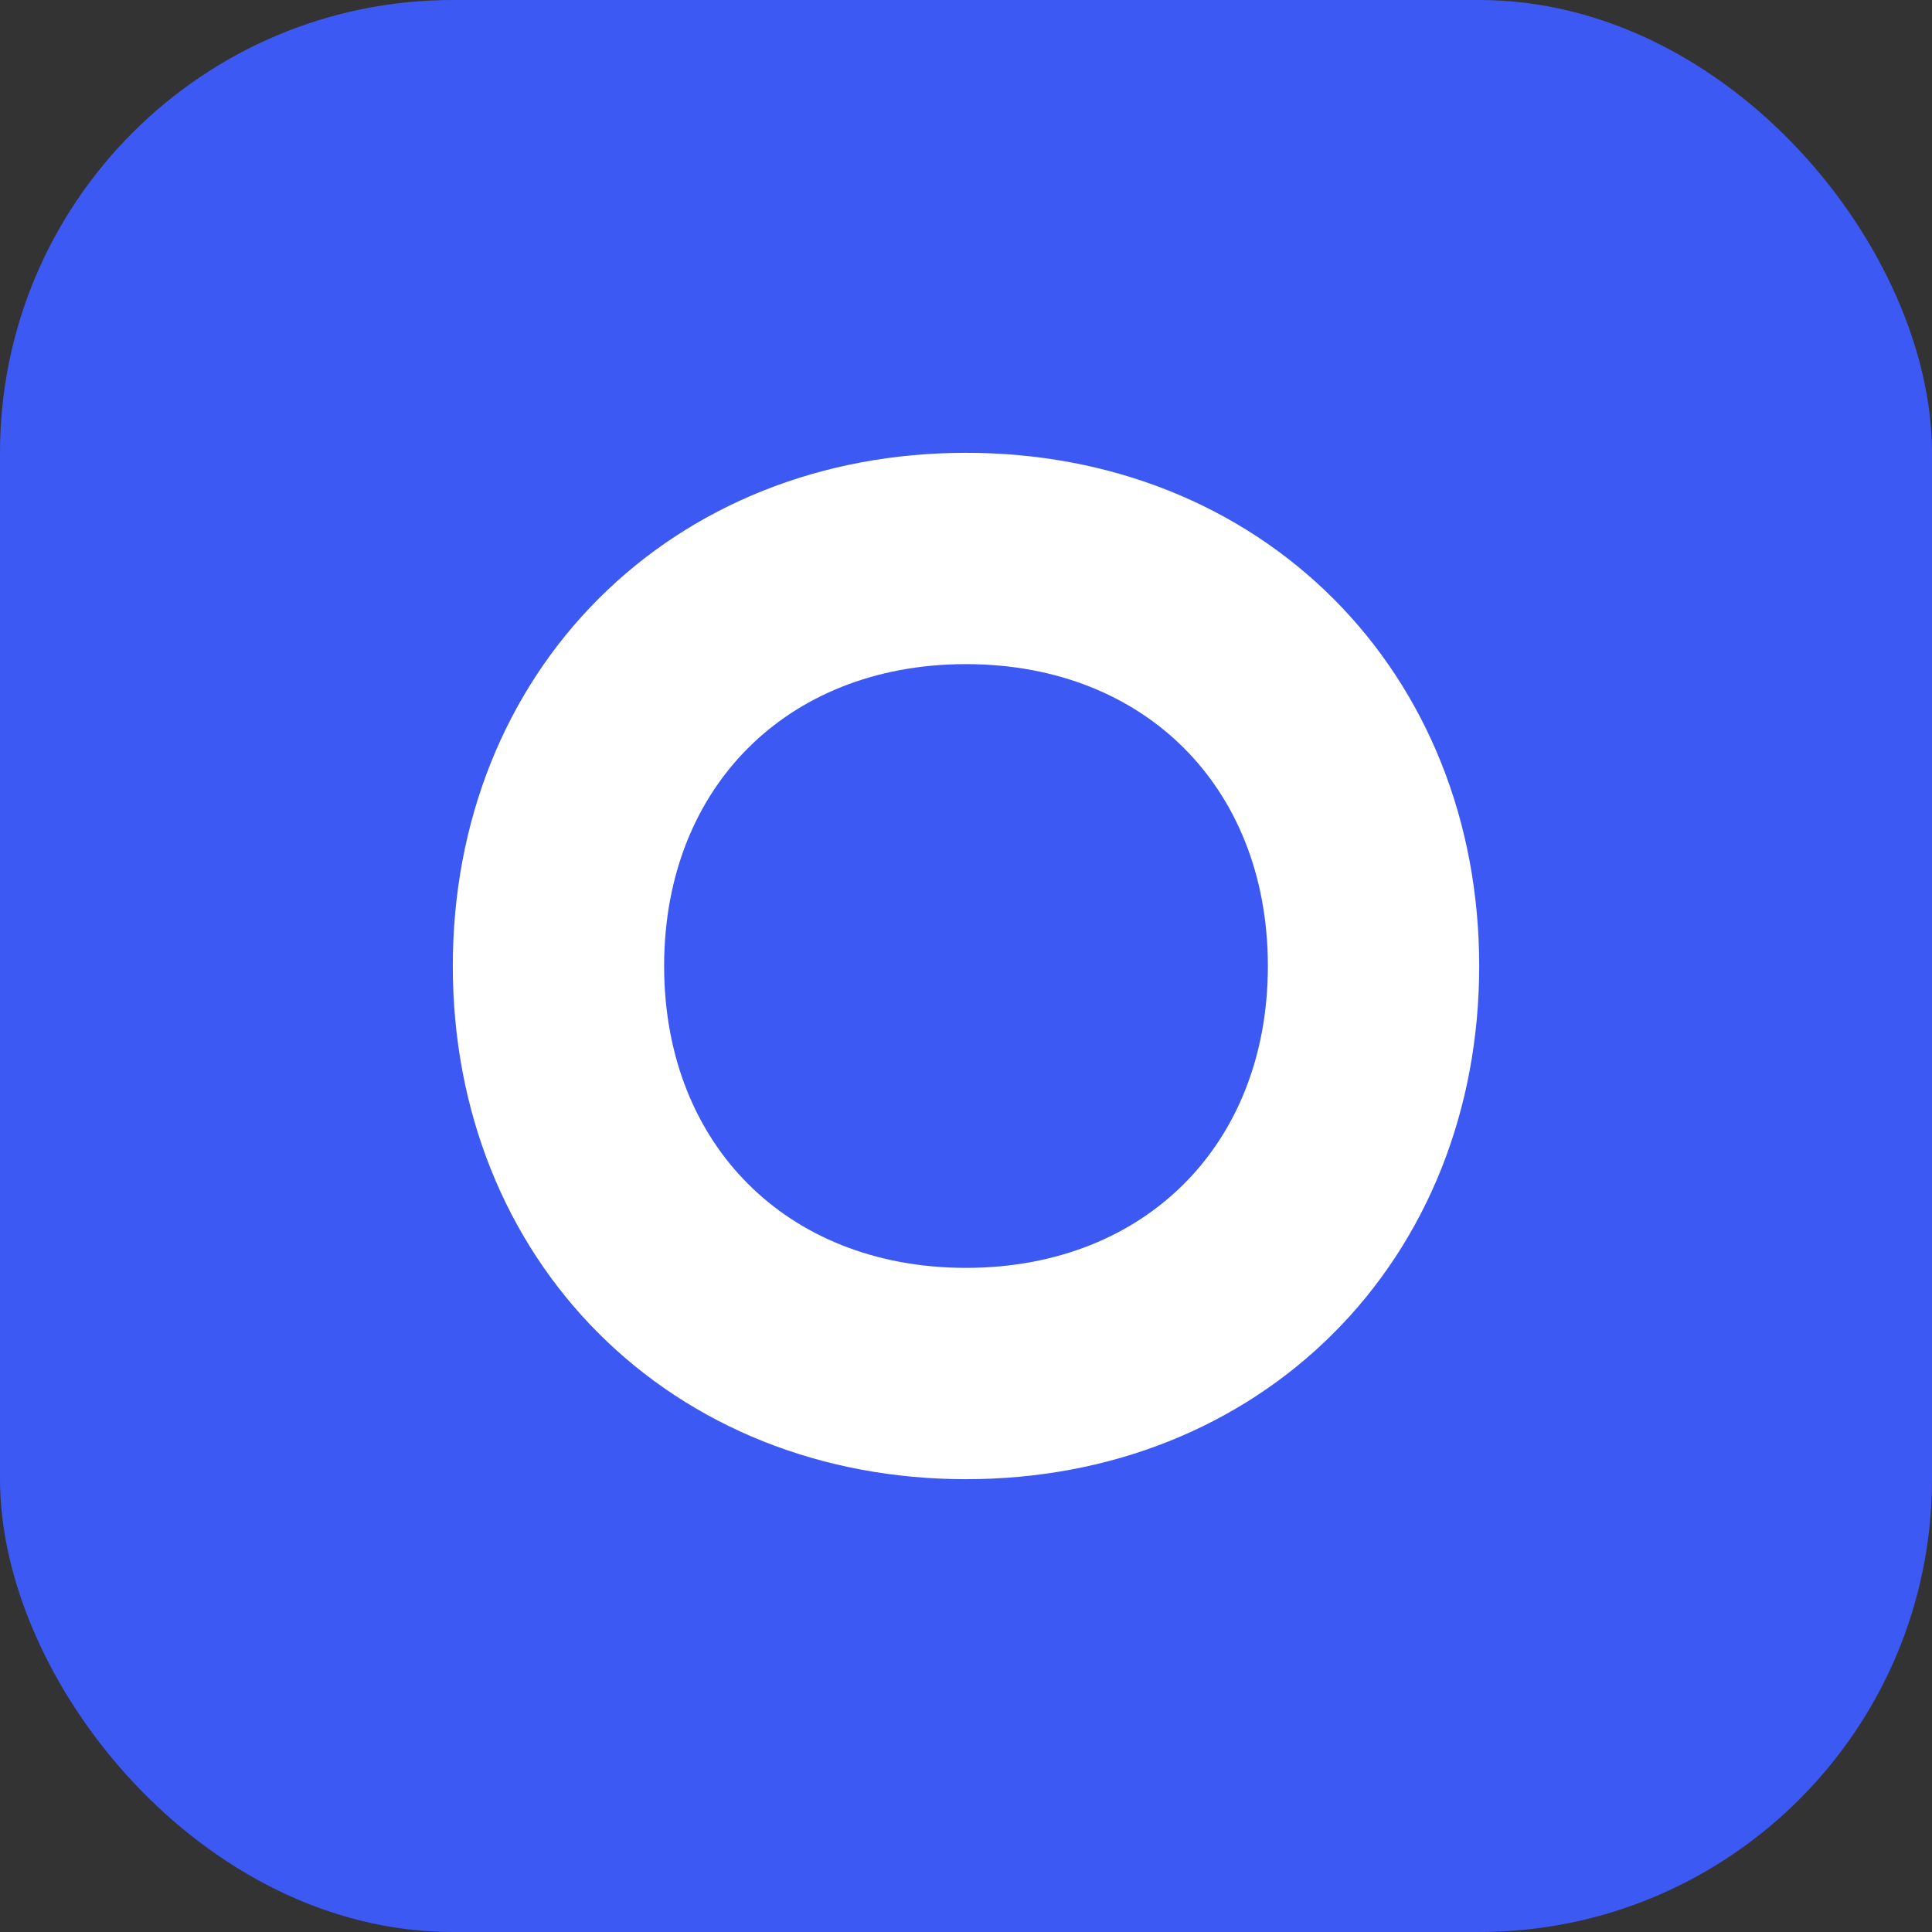
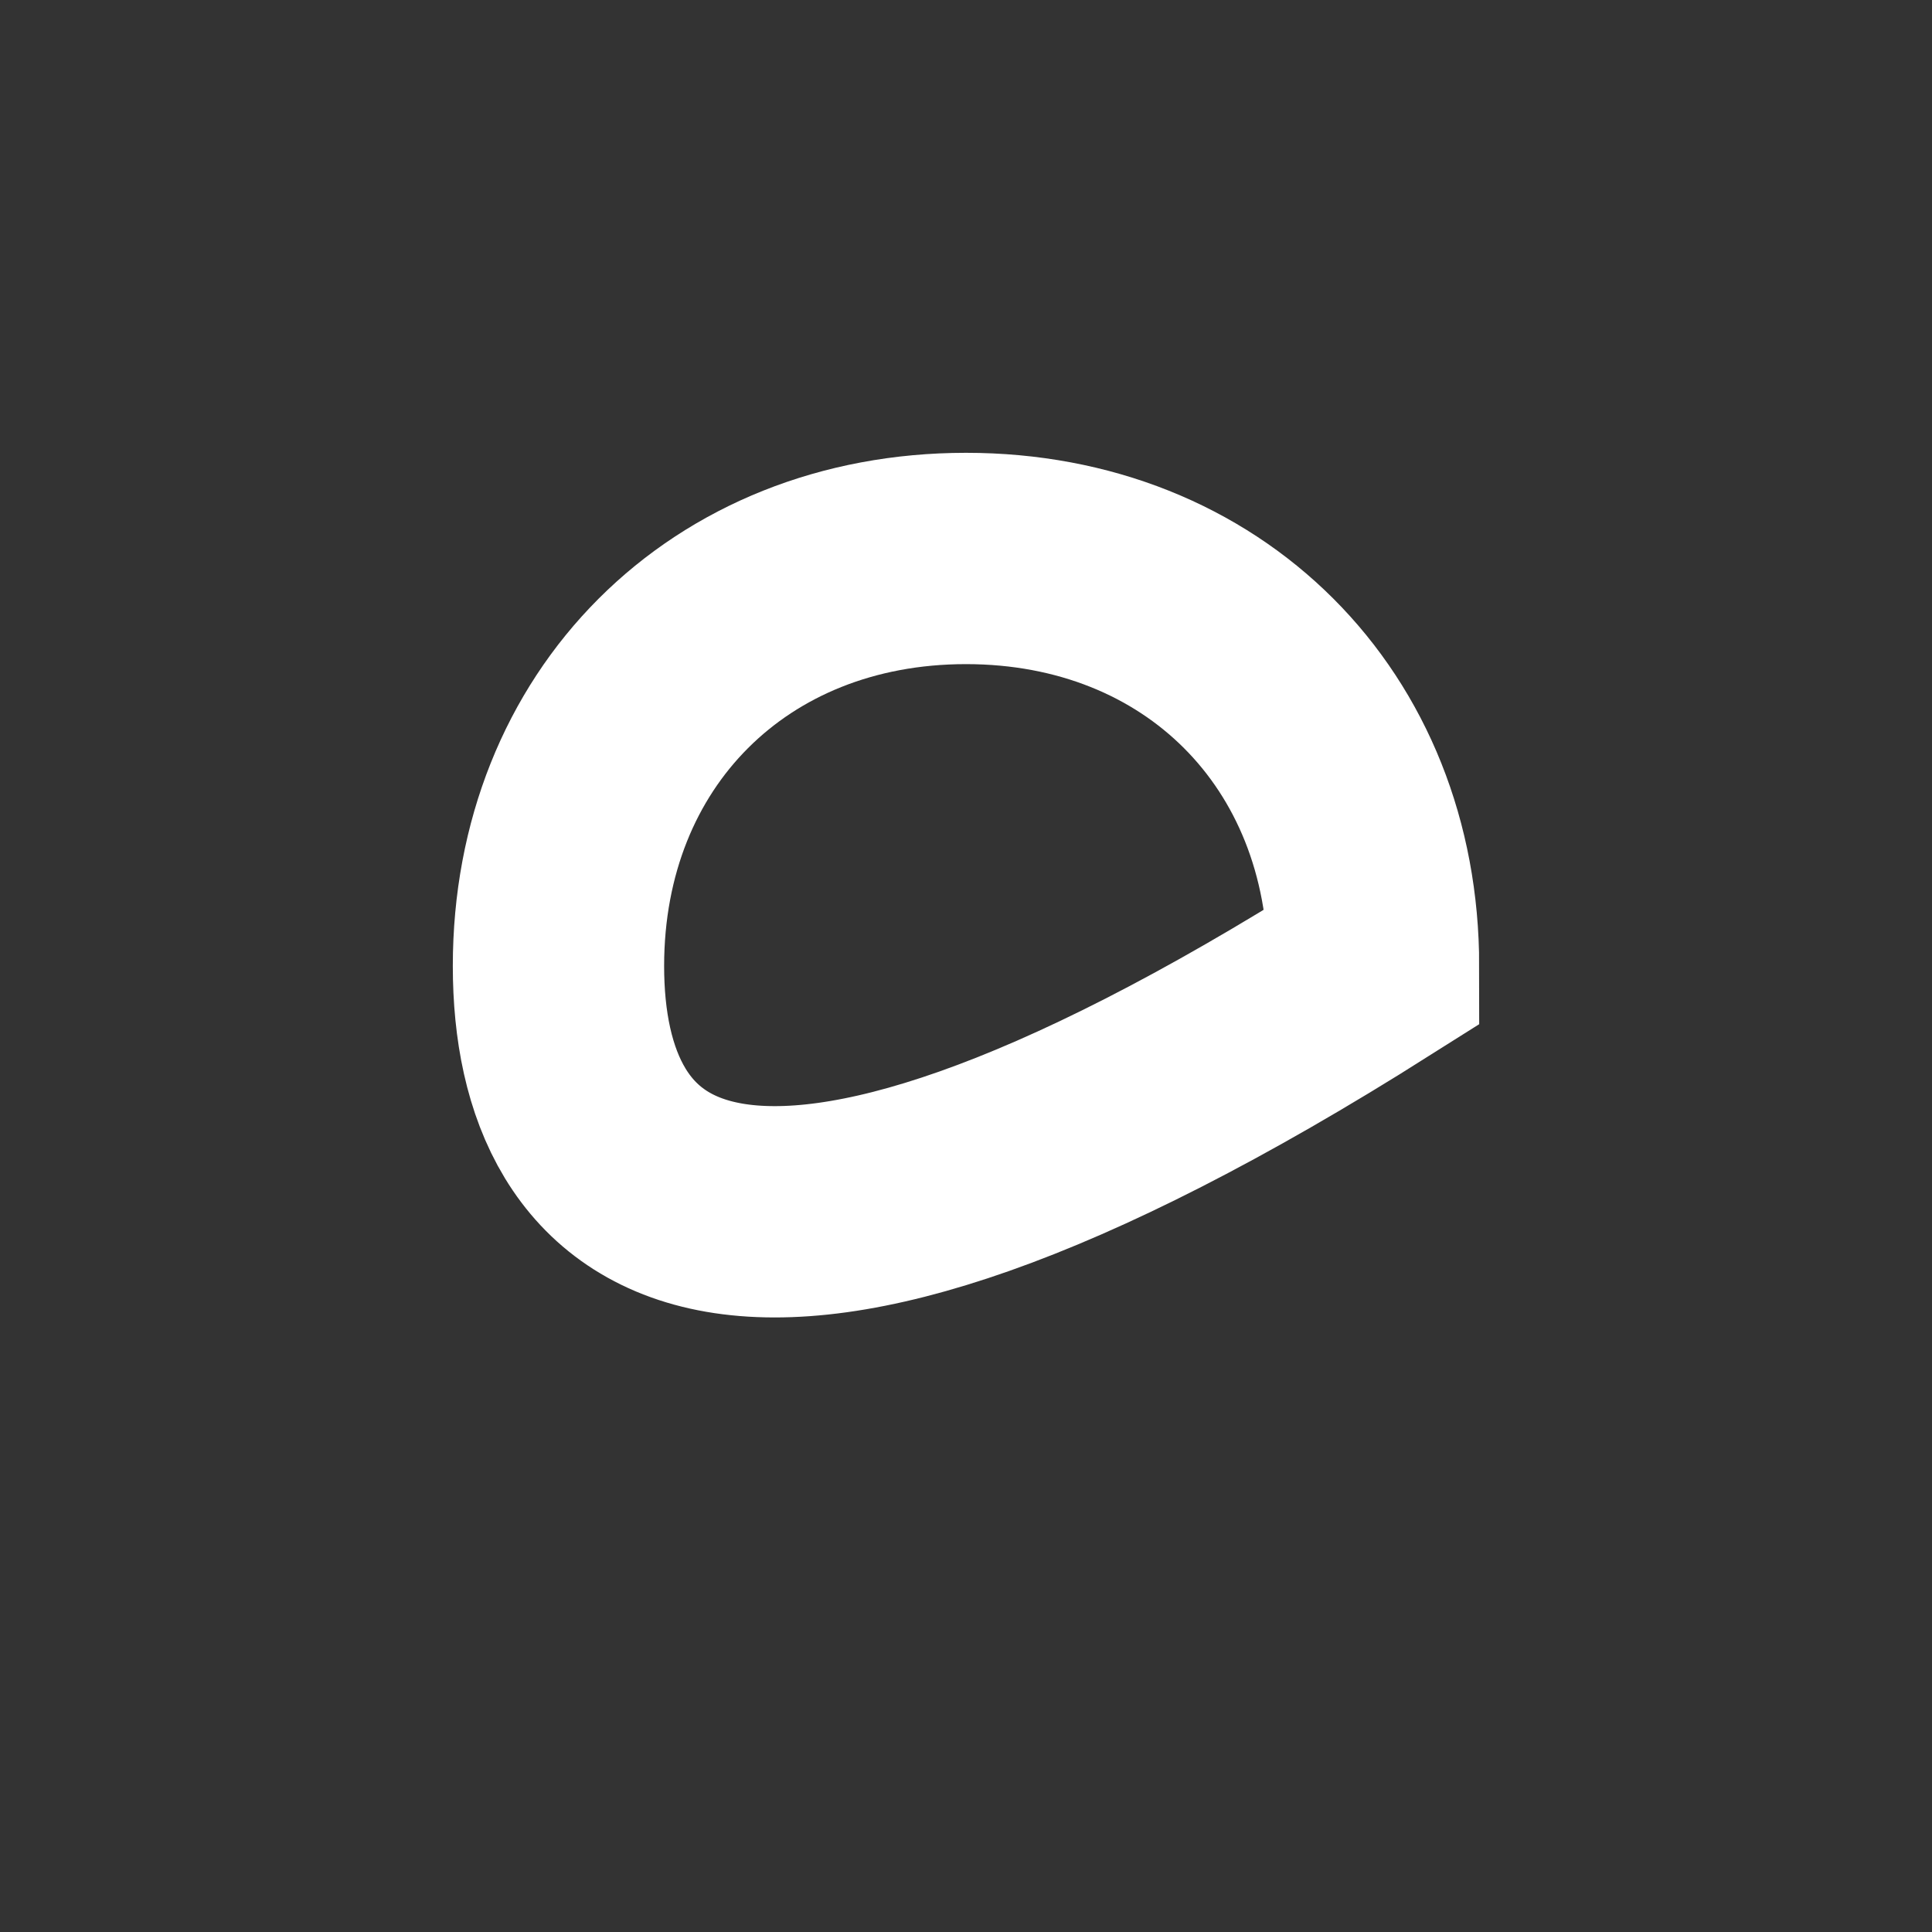
<svg xmlns="http://www.w3.org/2000/svg" width="256" height="256" viewBox="0 0 256 256" fill="none">
  <rect x="0" y="0" width="256" height="256" fill="#333333" stroke="none" />
-   <rect width="256" height="256" rx="60" fill="#3D59F4" />
-   <path d="M74 128C74 96.595 96.595 74 128 74C159.405 74 182 96.595 182 128C182 159.405 159.405 182 128 182C96.595 182 74 159.405 74 128Z" stroke="white" stroke-width="28" />
+   <path d="M74 128C74 96.595 96.595 74 128 74C159.405 74 182 96.595 182 128C96.595 182 74 159.405 74 128Z" stroke="white" stroke-width="28" />
</svg>